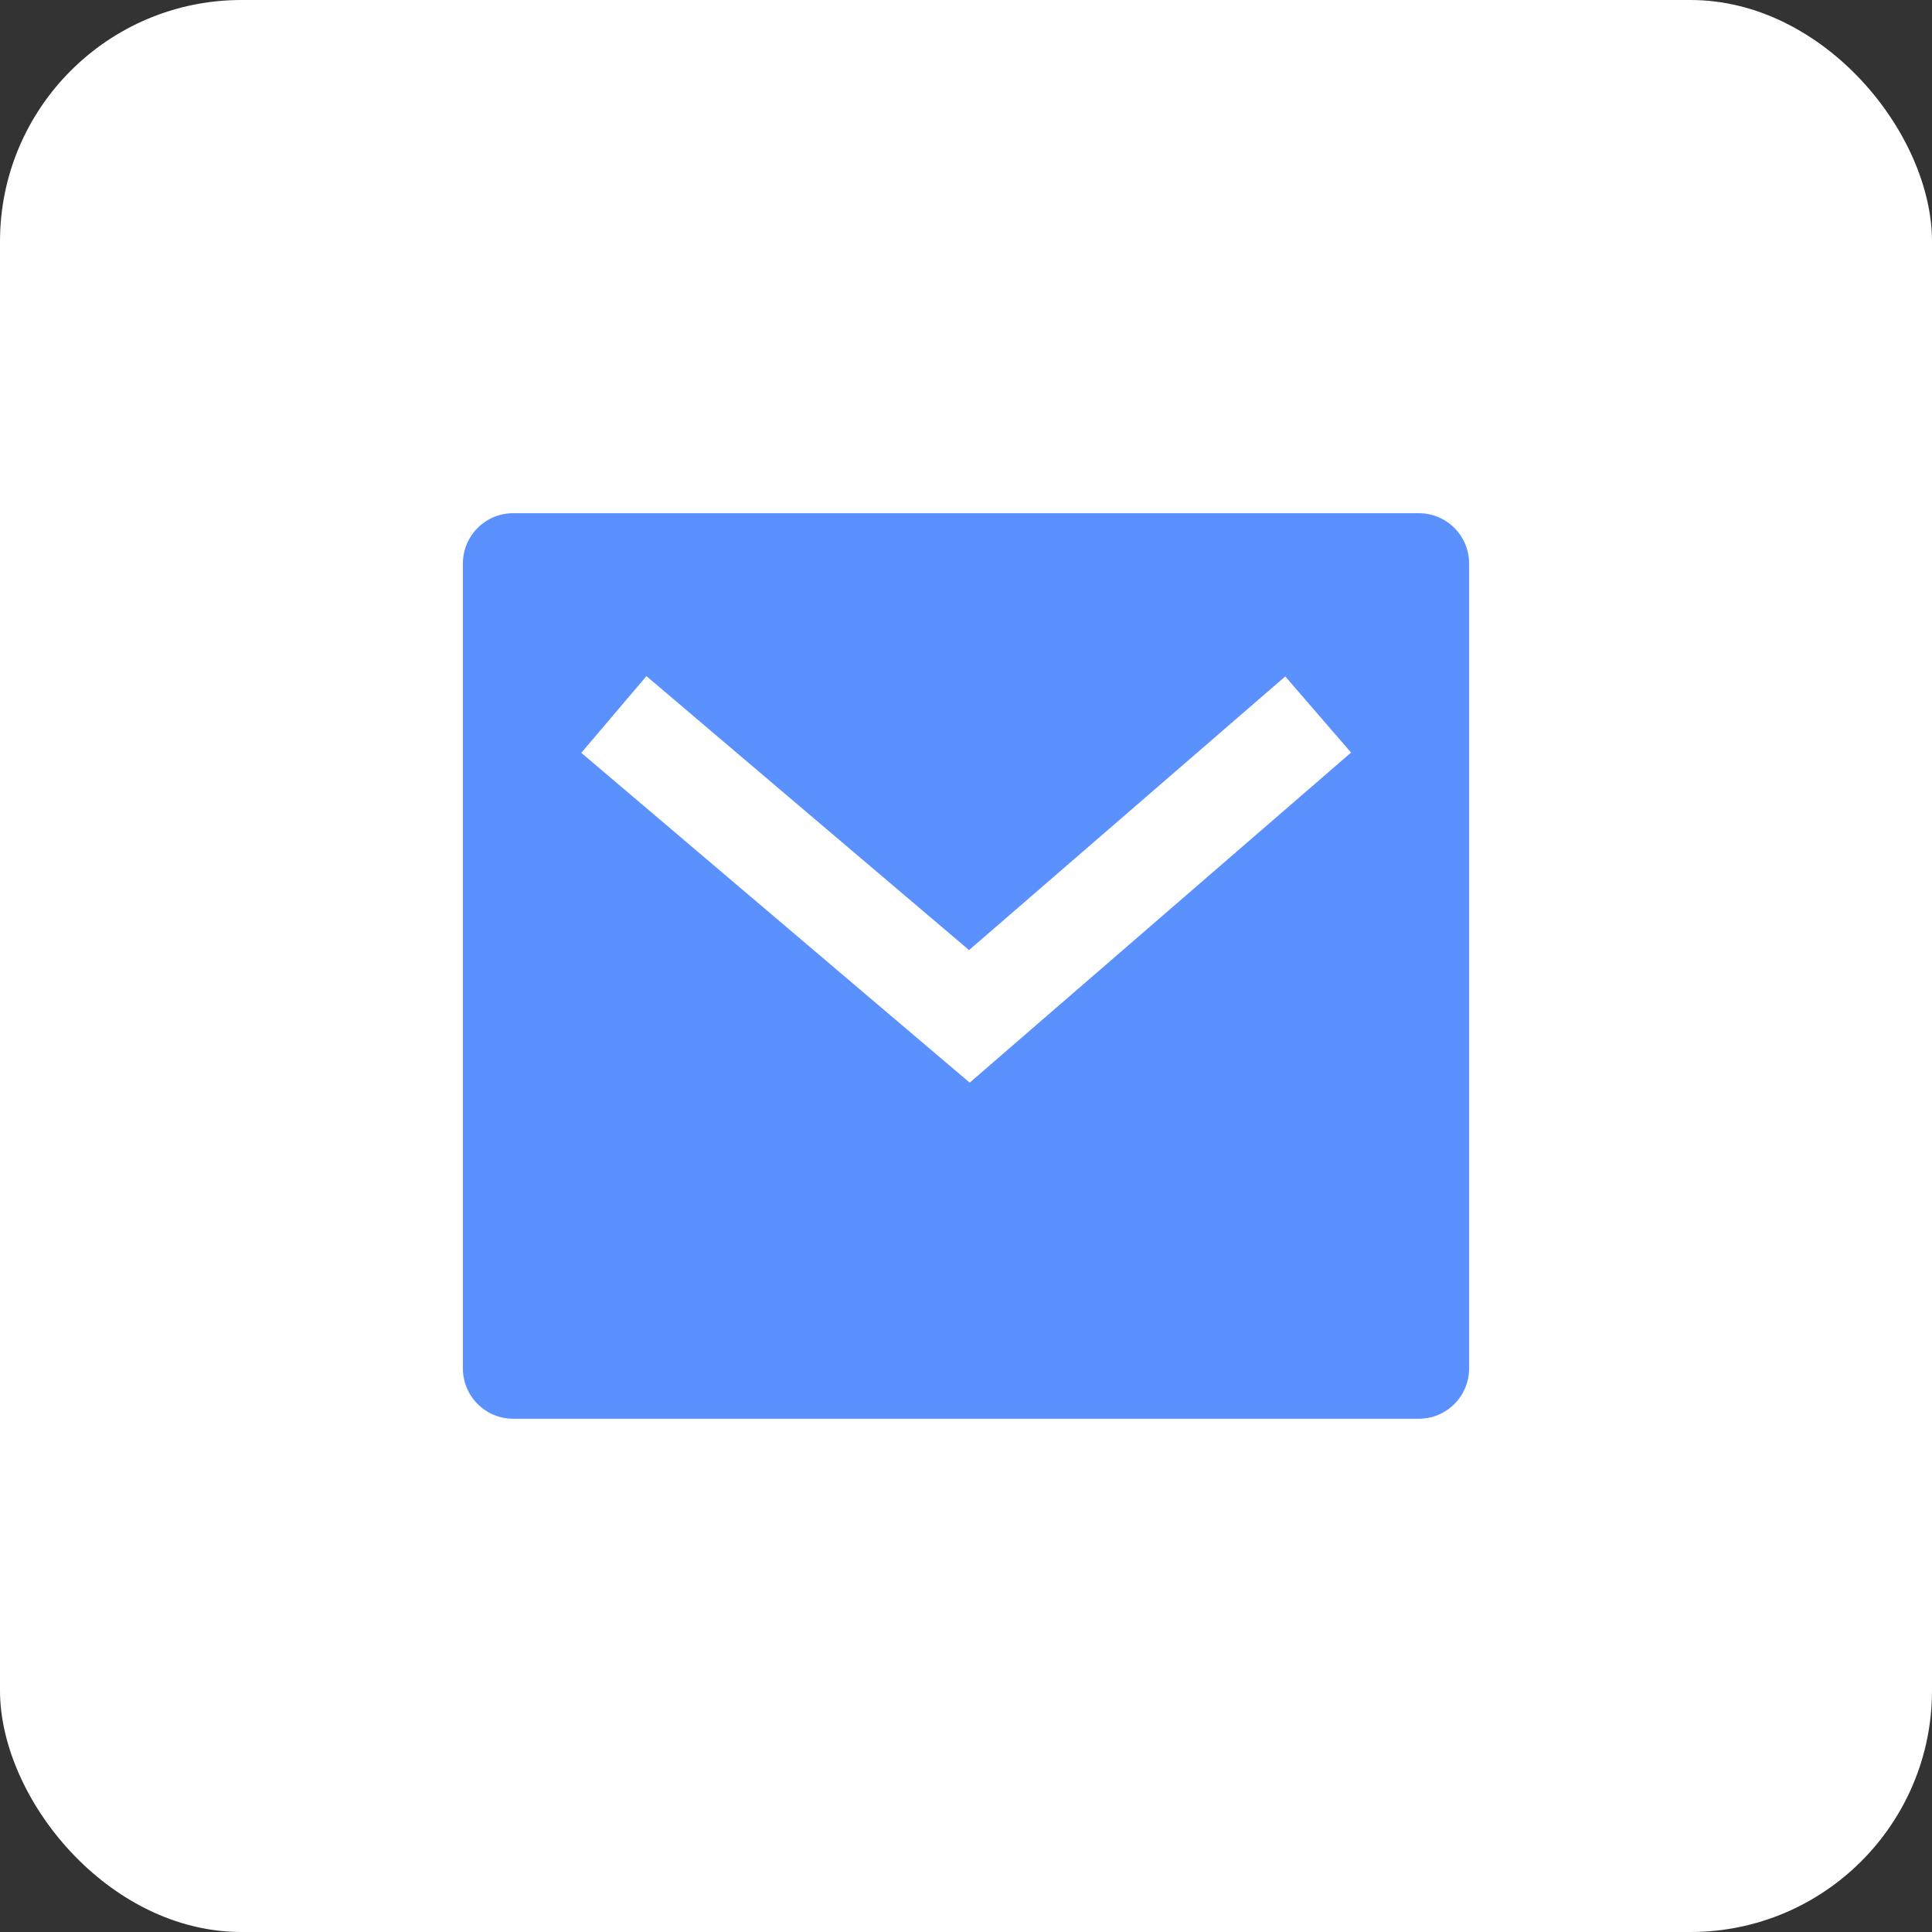
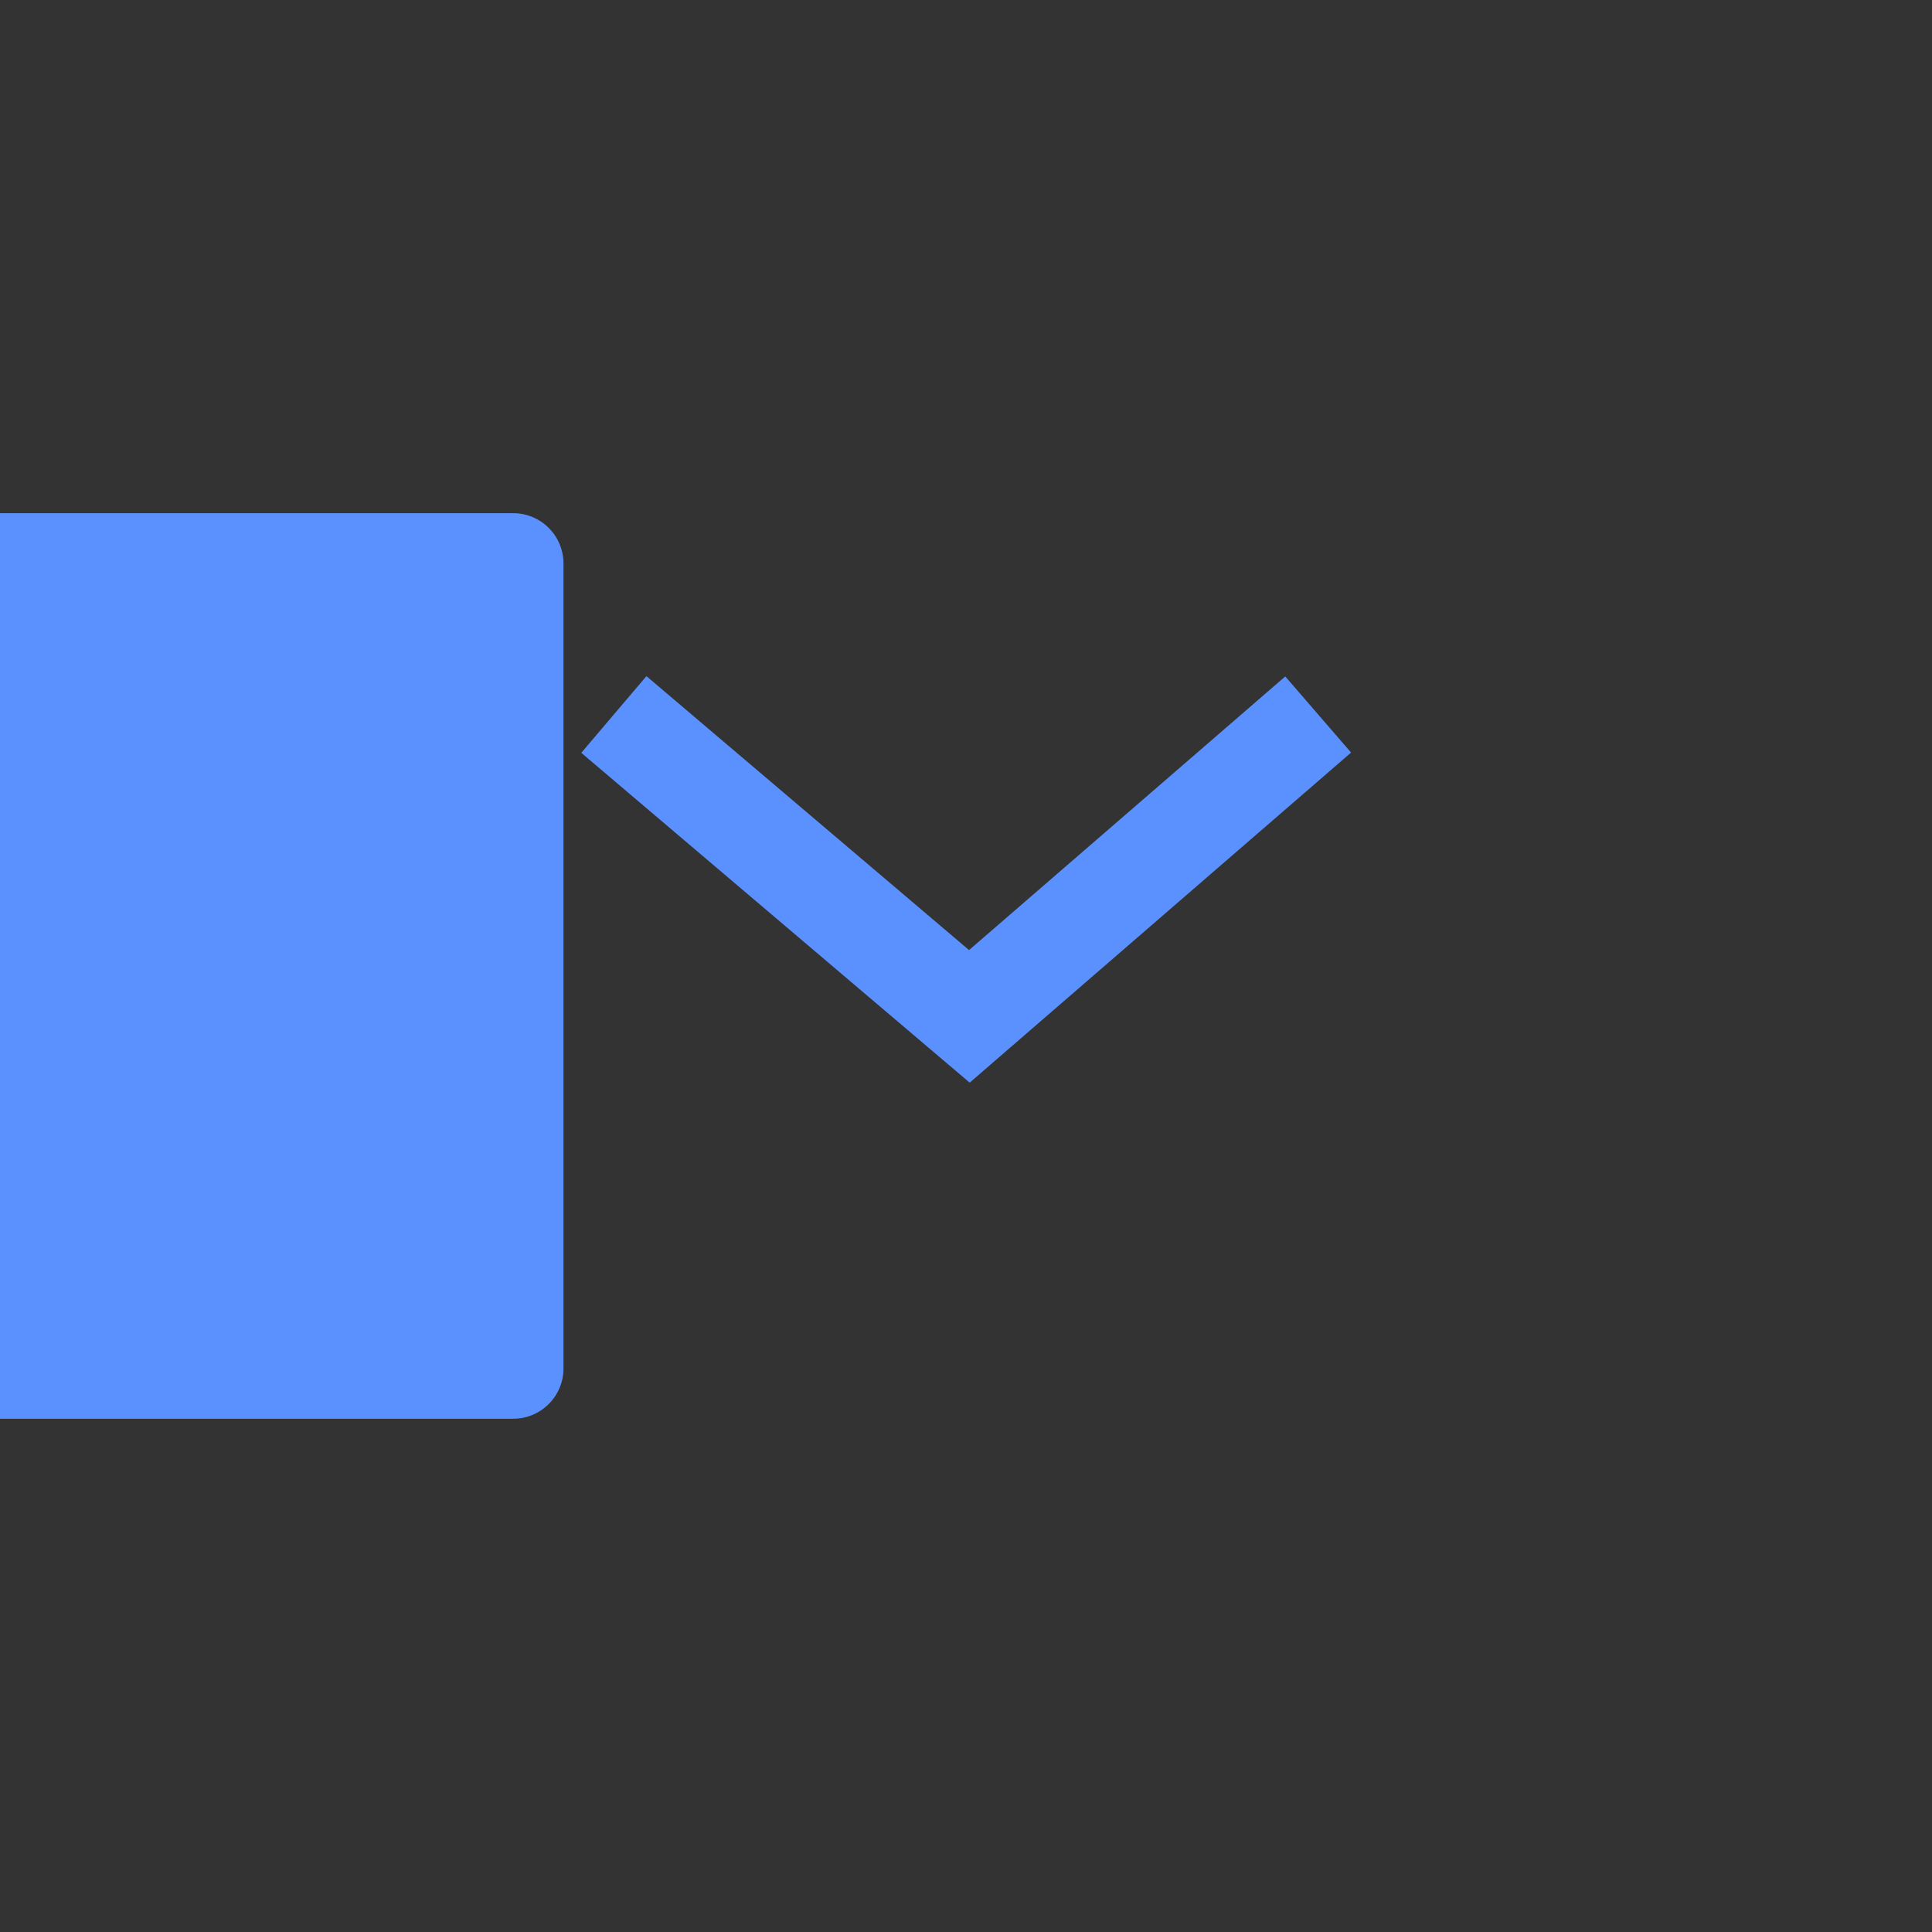
<svg xmlns="http://www.w3.org/2000/svg" fill="none" height="32" viewBox="0 0 32 32" width="32">
  <rect x="0" y="0" width="32" height="32" fill="#333333" stroke="none" />
-   <rect fill="#fff" height="32" rx="4" width="32" />
-   <path d="m8.5 8.5h15c.221 0 .433.088.589.244s.244.368.244.589v13.333c0 .221-.088.433-.244.589s-.368.244-.589.244h-15c-.221 0-.433-.088-.589-.244s-.244-.368-.244-.589v-13.333c0-.221.088-.433.244-.589s.368-.244.589-.244zm7.55 7.236-5.343-4.537-1.079 1.27 6.433 5.463 6.317-5.467-1.09-1.261-5.237 4.532z" fill="#5b91ff" />
+   <path d="m8.5 8.5c.221 0 .433.088.589.244s.244.368.244.589v13.333c0 .221-.088.433-.244.589s-.368.244-.589.244h-15c-.221 0-.433-.088-.589-.244s-.244-.368-.244-.589v-13.333c0-.221.088-.433.244-.589s.368-.244.589-.244zm7.55 7.236-5.343-4.537-1.079 1.27 6.433 5.463 6.317-5.467-1.09-1.261-5.237 4.532z" fill="#5b91ff" />
</svg>